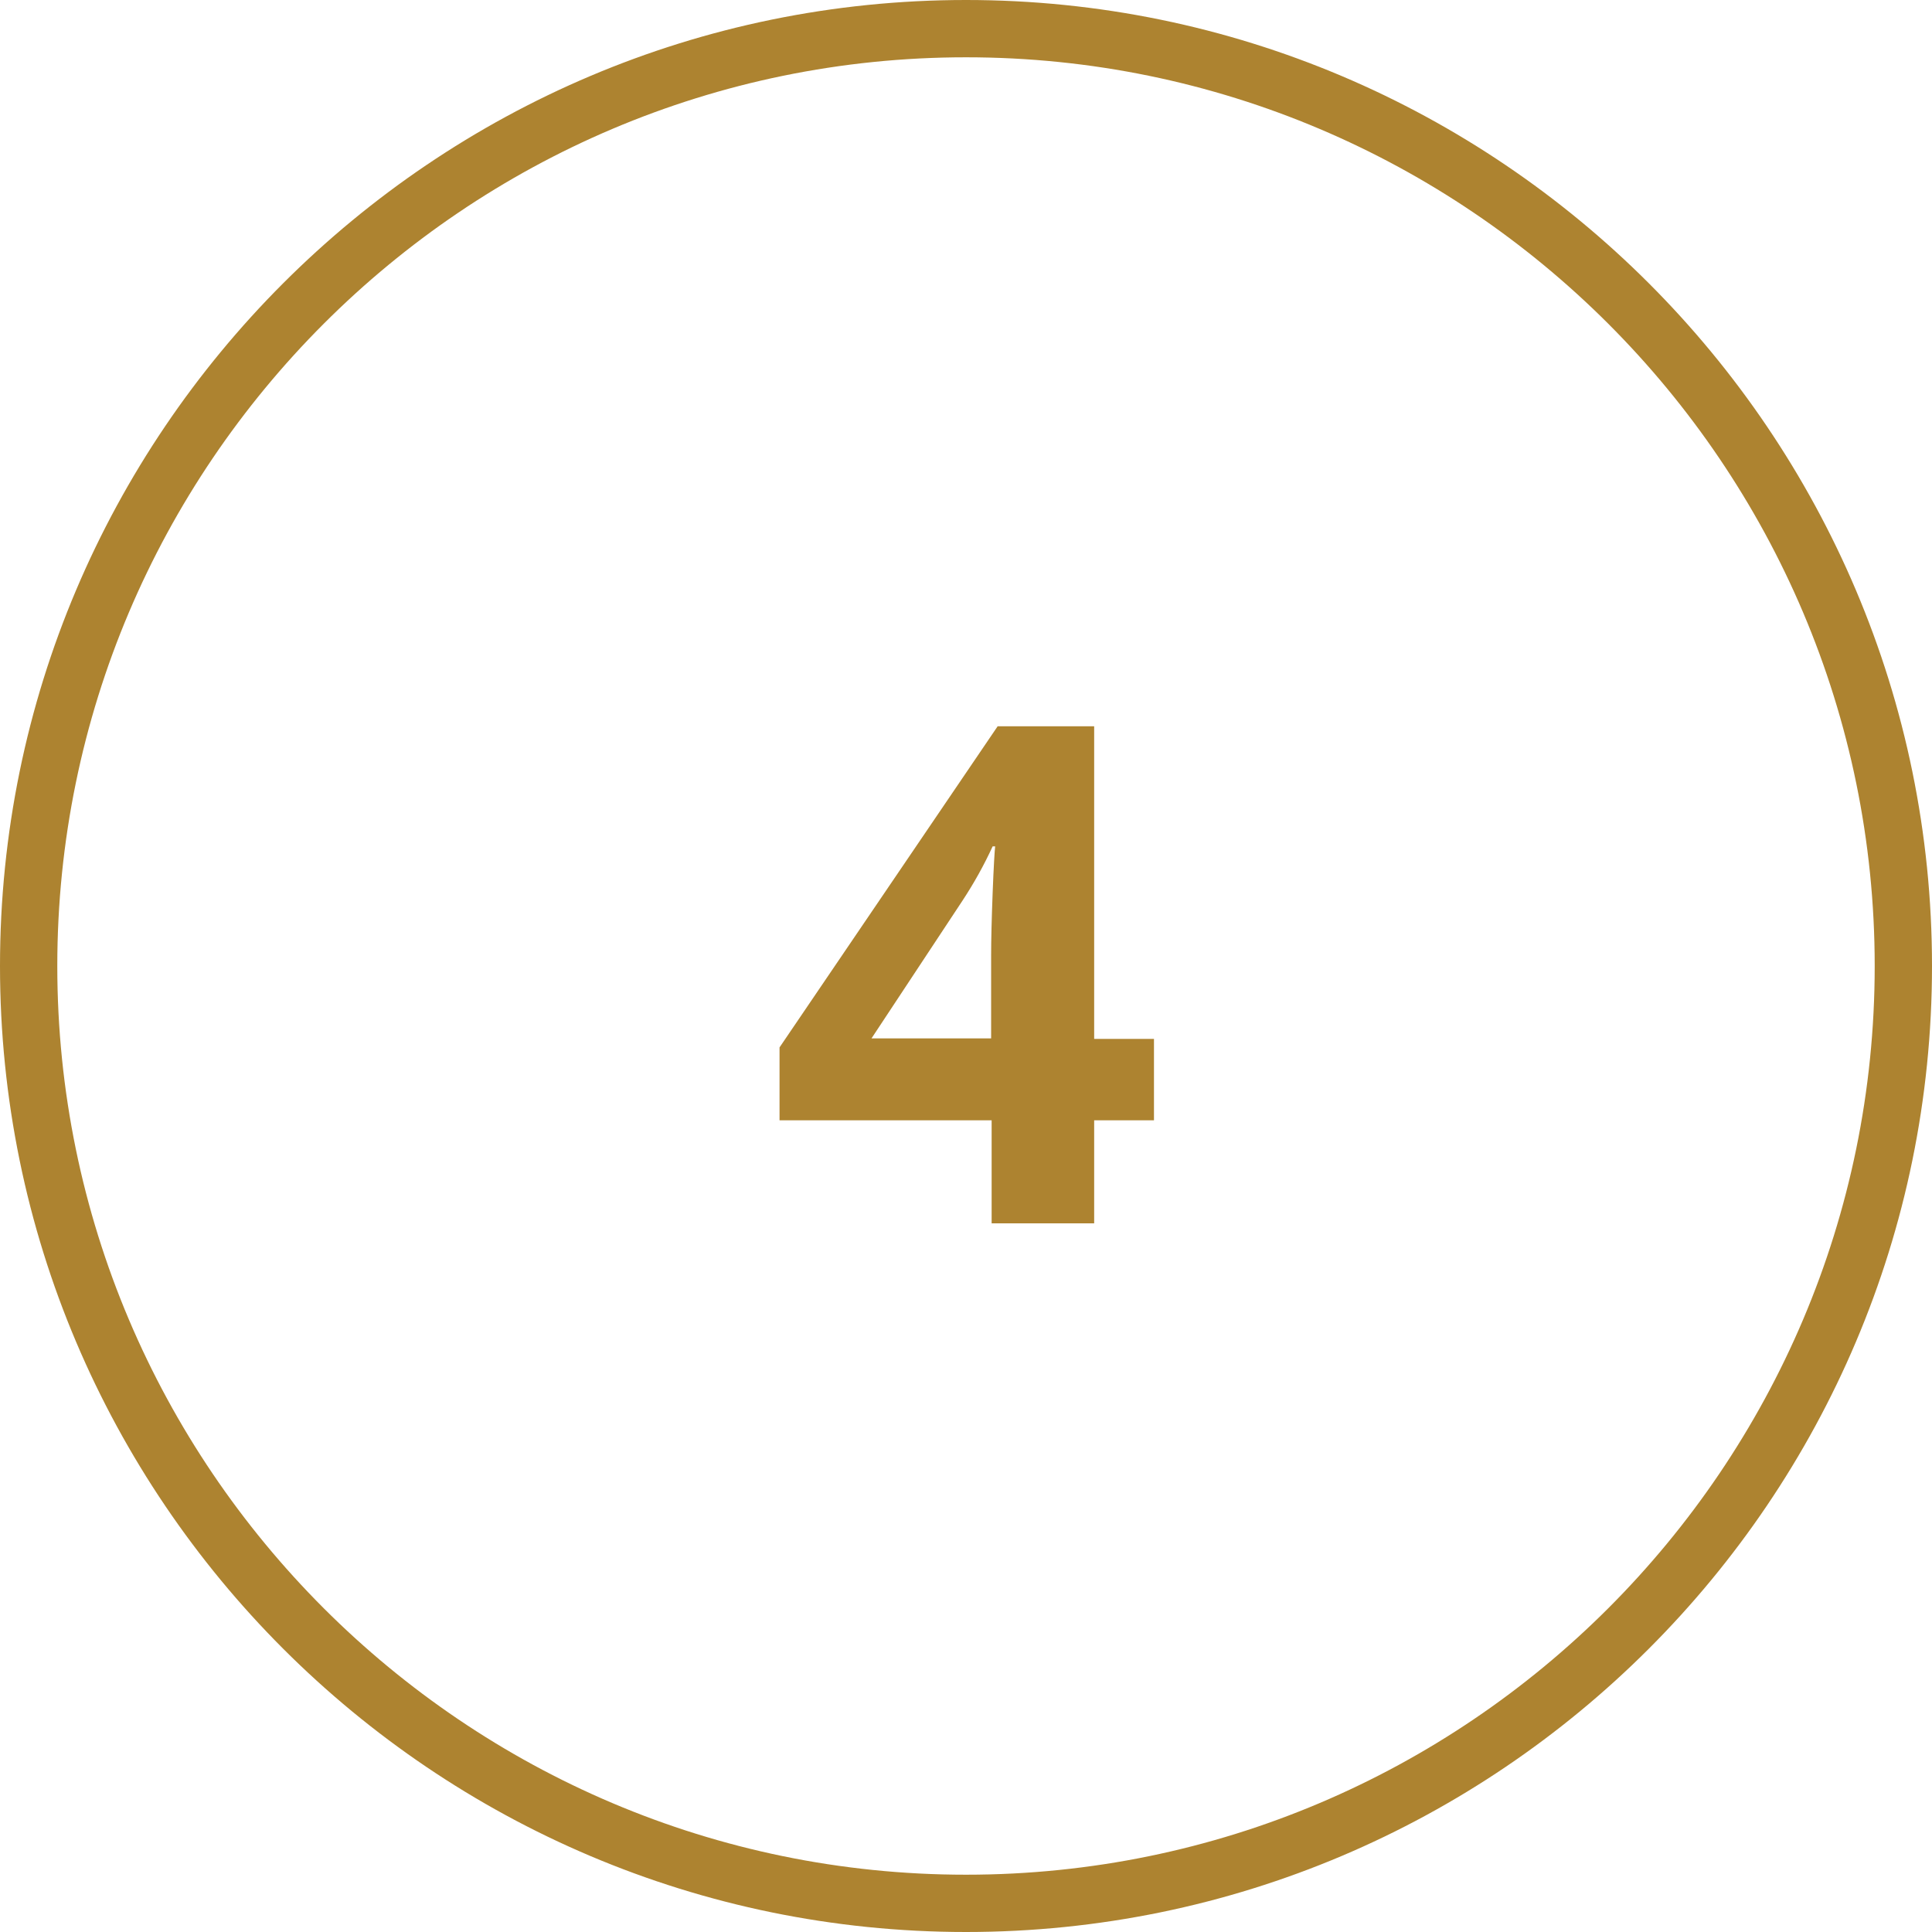
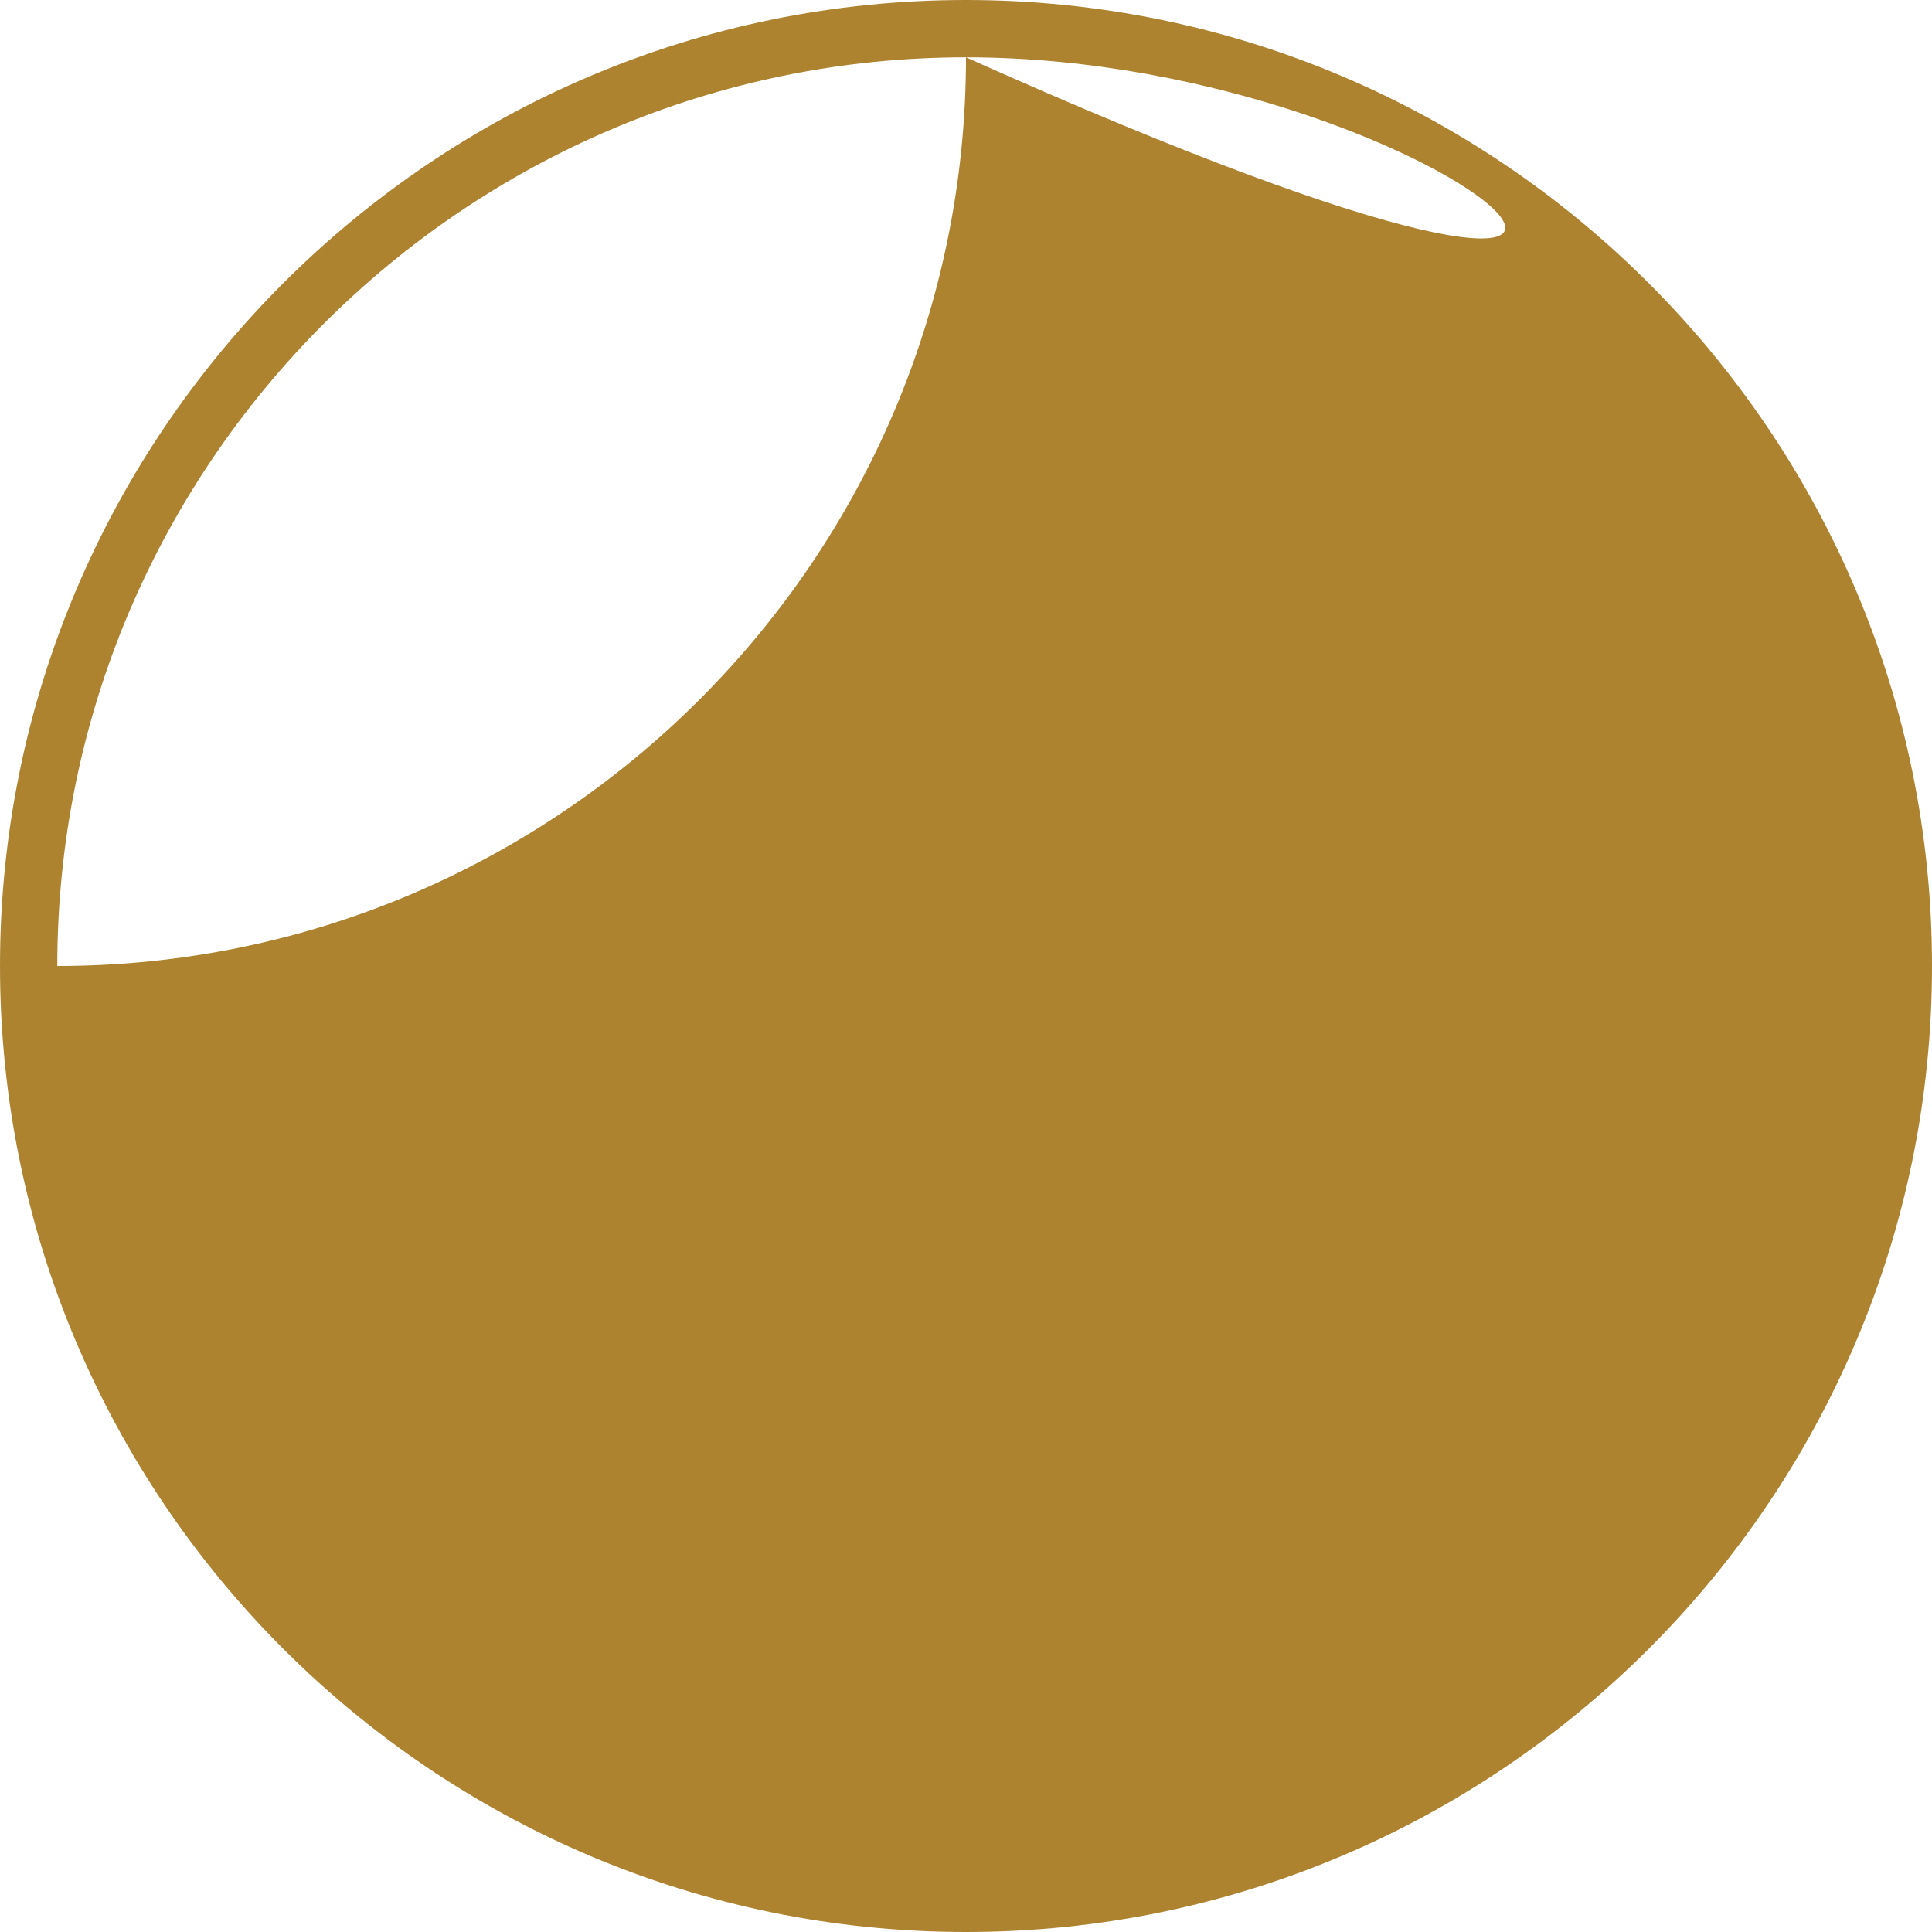
<svg xmlns="http://www.w3.org/2000/svg" fill="#000000" height="384.4" preserveAspectRatio="xMidYMid meet" version="1" viewBox="7.3 7.8 384.4 384.4" width="384.4" zoomAndPan="magnify">
  <g>
    <g id="change1_1">
-       <path d="M199.5,392.2C93.5,392.2,7.3,306,7.3,200C7.3,94,93.5,7.8,199.5,7.8c106,0,192.2,86.2,192.2,192.2 C391.7,306,305.5,392.2,199.5,392.2z M199.5,19.2C99.8,19.2,18.7,100.3,18.7,200c0,99.7,81.1,180.8,180.8,180.8 c99.7,0,180.8-81.1,180.8-180.8C380.3,100.3,299.2,19.2,199.5,19.2z" fill="#ad8330" />
+       <path d="M199.5,392.2C93.5,392.2,7.3,306,7.3,200C7.3,94,93.5,7.8,199.5,7.8c106,0,192.2,86.2,192.2,192.2 C391.7,306,305.5,392.2,199.5,392.2z M199.5,19.2C99.8,19.2,18.7,100.3,18.7,200c99.7,0,180.8-81.1,180.8-180.8C380.3,100.3,299.2,19.2,199.5,19.2z" fill="#ad8330" />
    </g>
    <g id="change1_2">
-       <path d="M236.9,230.7H225v20.5h-20.4v-20.5h-42.2v-14.5l43.4-63.9H225v62.2h11.9V230.7z M204.5,214.5v-16.8 c0-2.8,0.1-6.9,0.3-12.2c0.2-5.3,0.4-8.4,0.5-9.3h-0.5c-1.7,3.7-3.7,7.3-6,10.8l-18.1,27.4H204.5z" fill="#ad8330" />
-     </g>
+       </g>
  </g>
</svg>